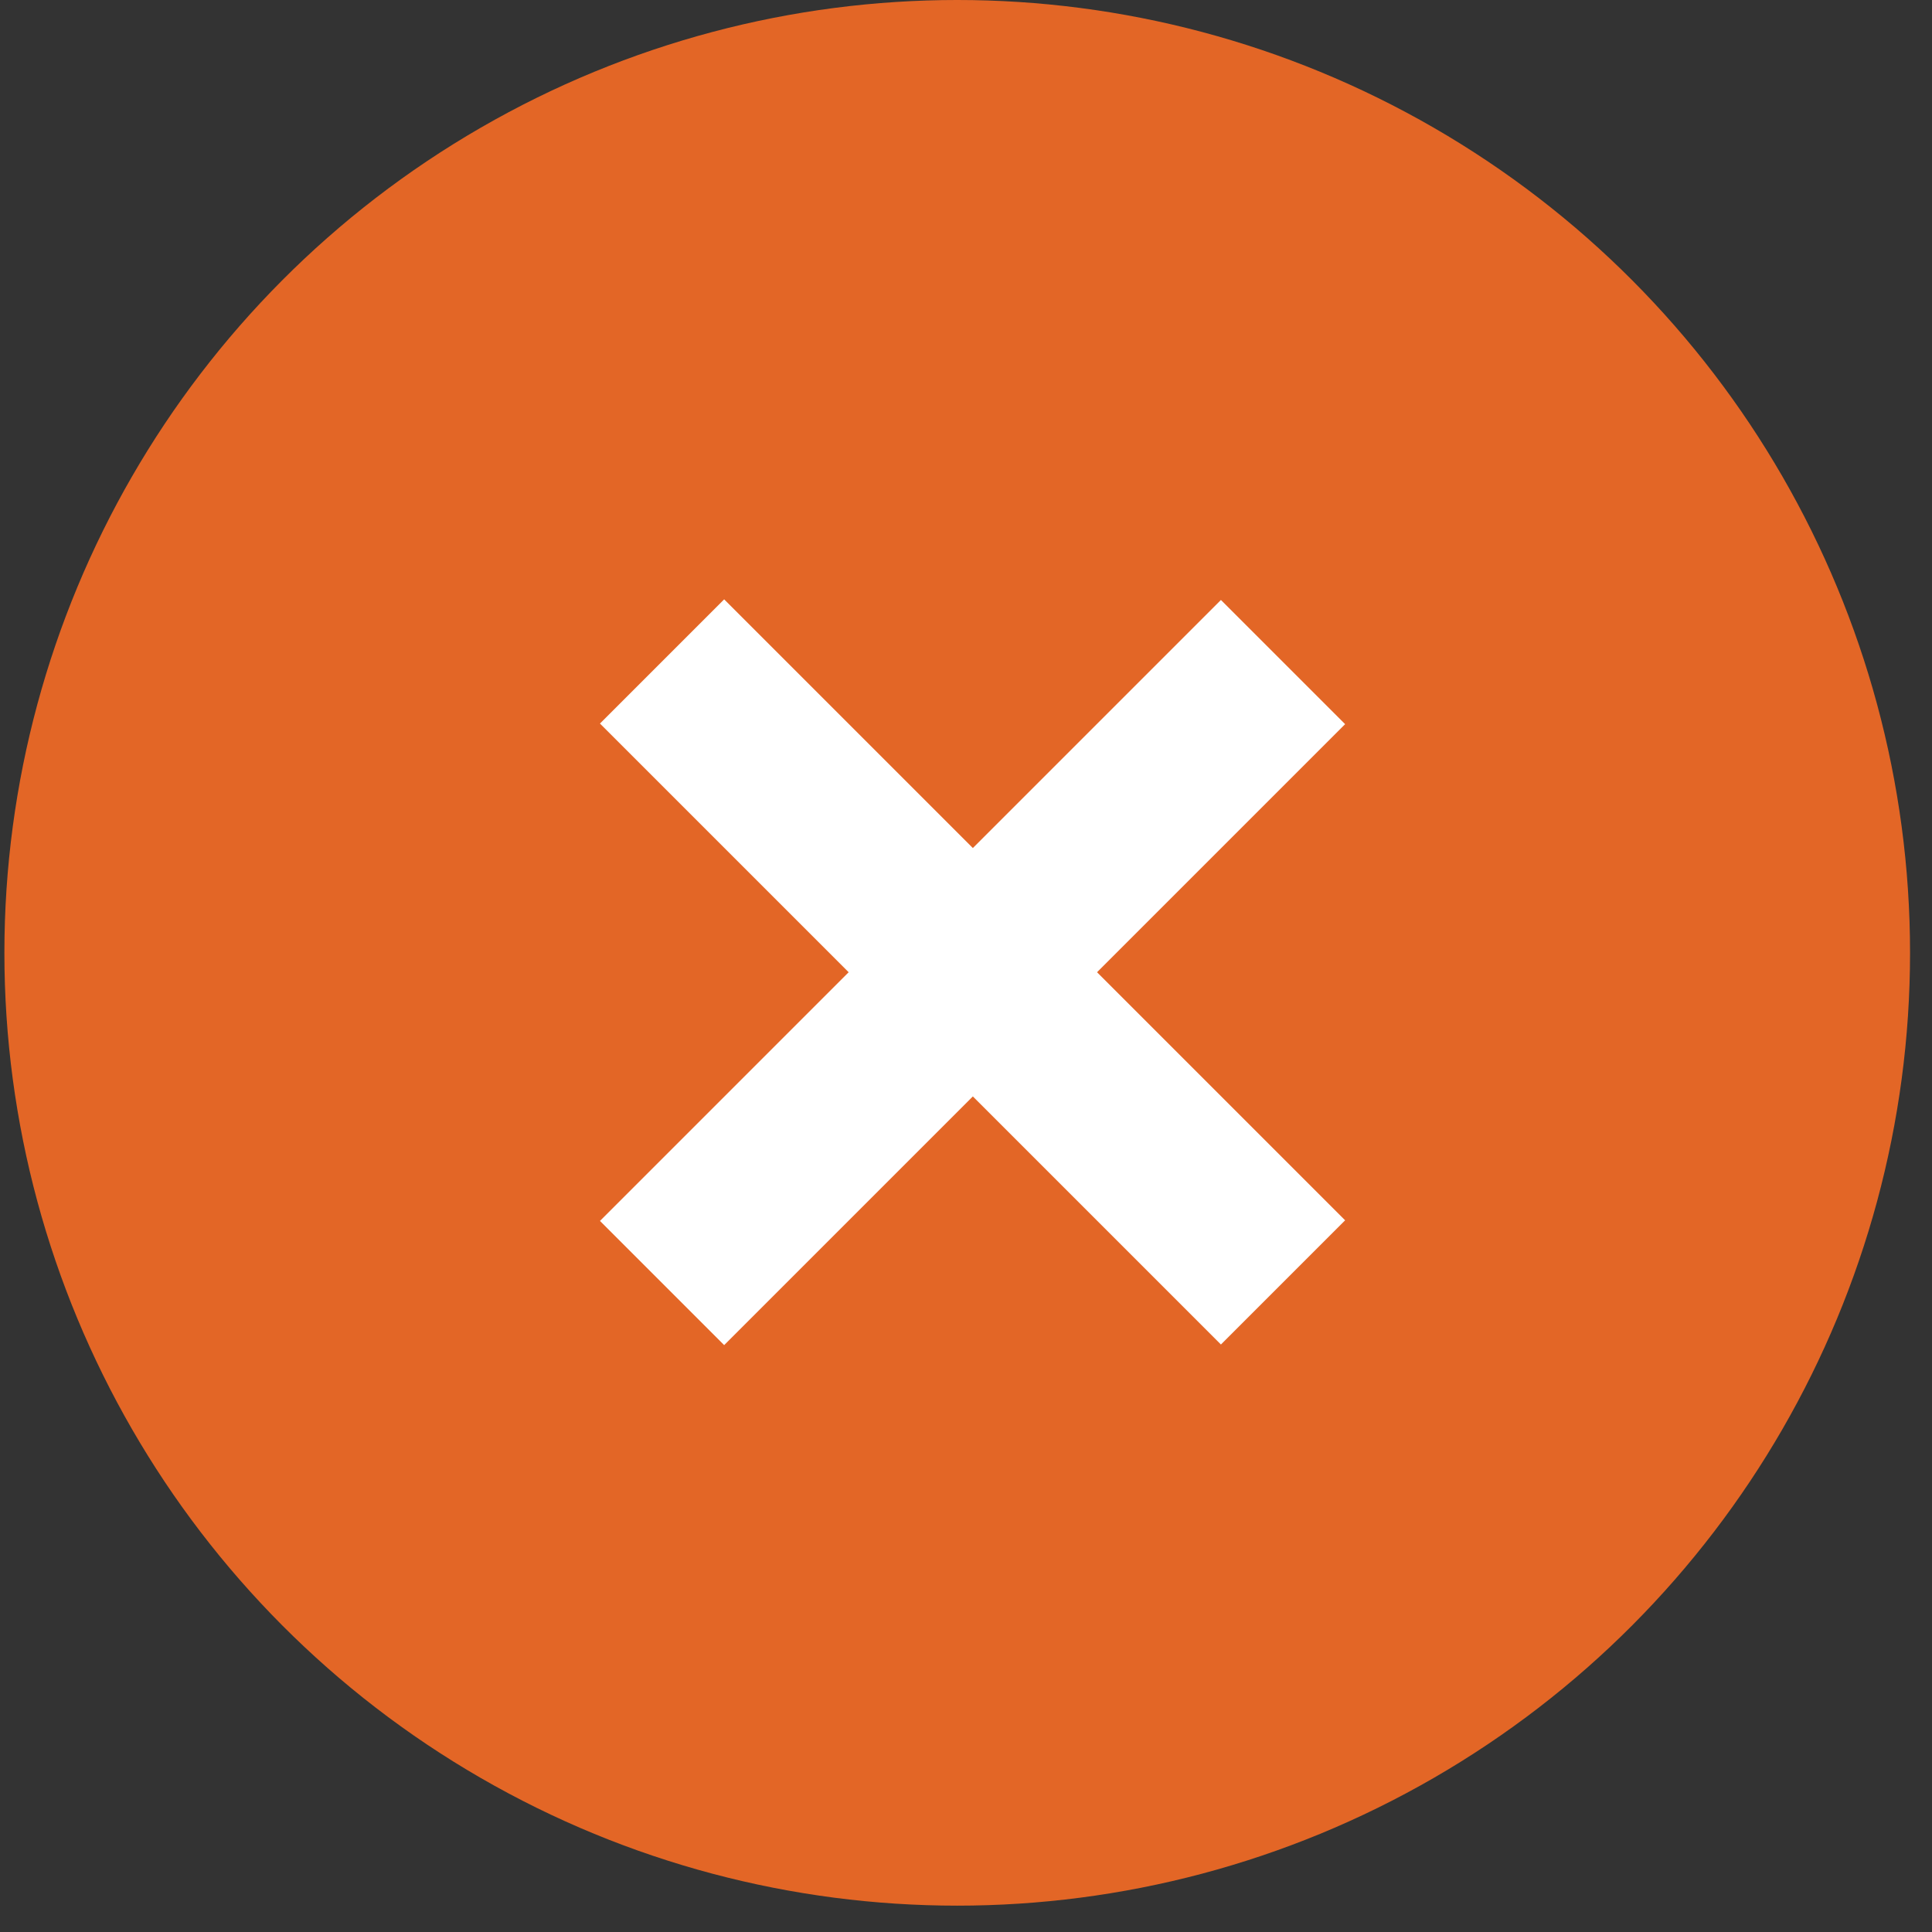
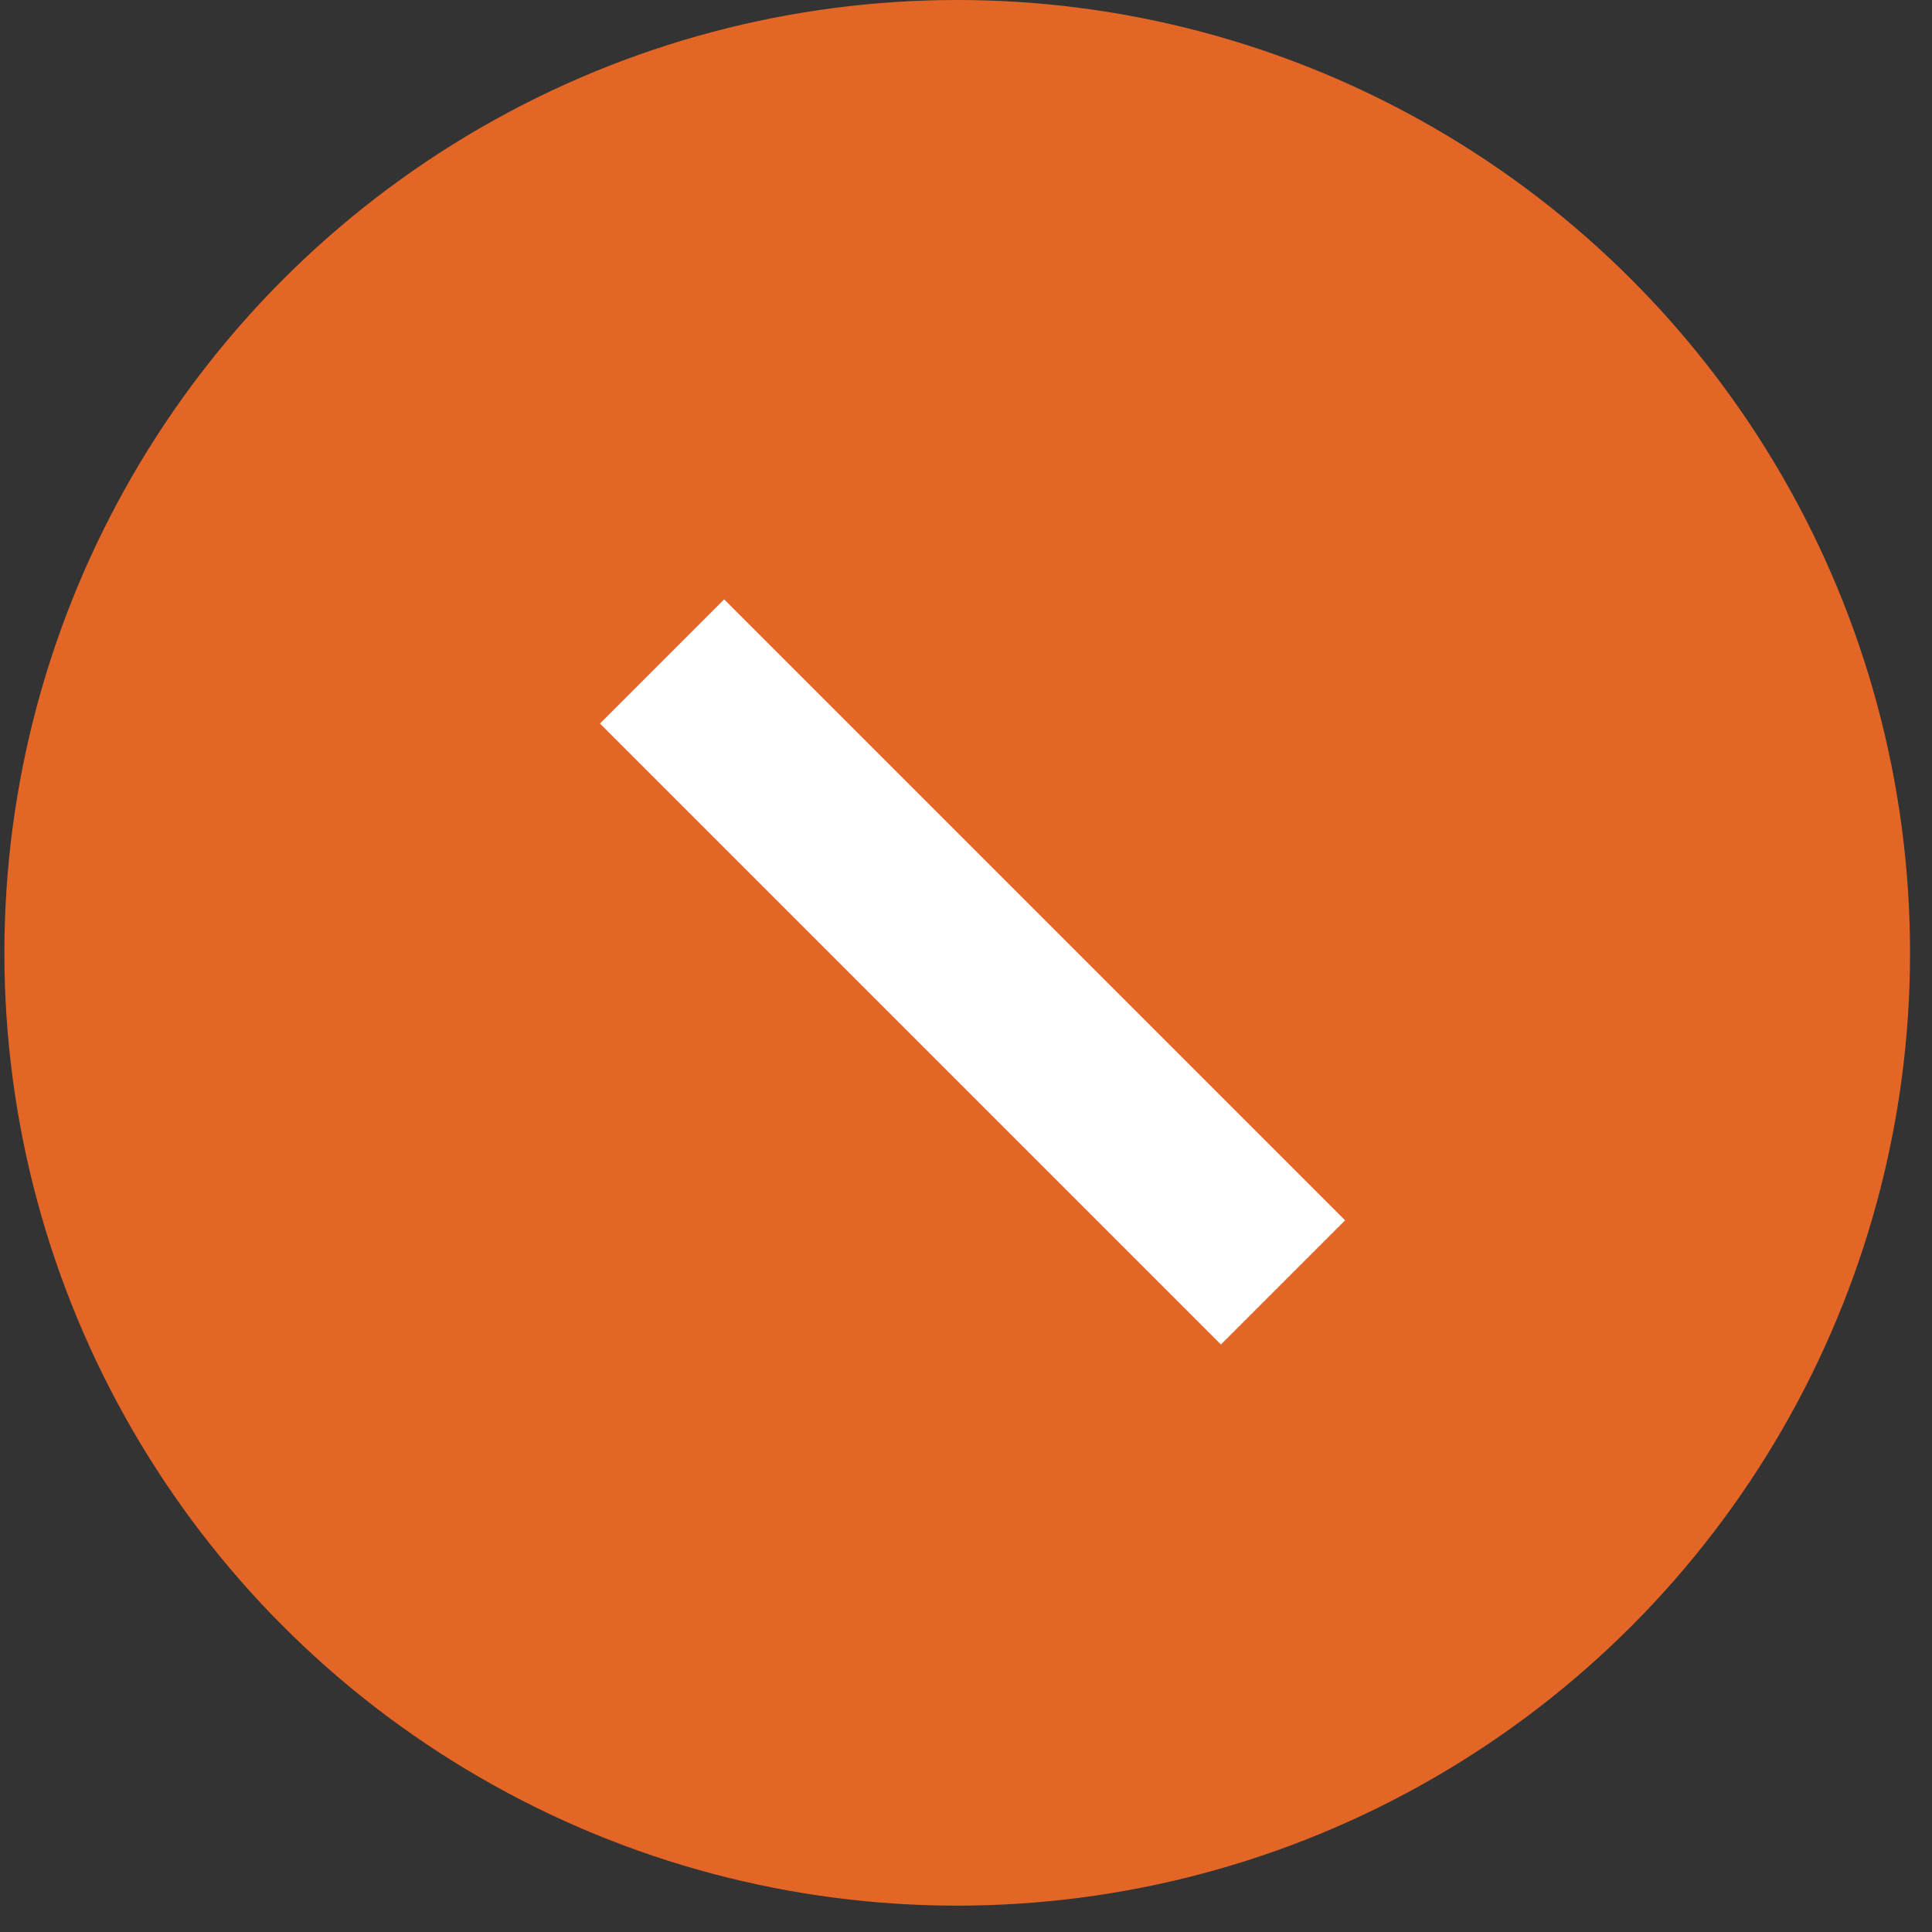
<svg xmlns="http://www.w3.org/2000/svg" width="22" height="22" viewBox="0 0 22 22" fill="none">
  <rect x="0" y="0" width="22" height="22" fill="#333333" stroke="none" />
  <circle cx="10.9" cy="10.85" r="10.85" fill="#E36626" />
  <line x1="7.539" y1="7.532" x2="14.61" y2="14.603" stroke="white" stroke-width="2" />
-   <line x1="14.61" y1="7.539" x2="7.539" y2="14.61" stroke="white" stroke-width="2" />
</svg>